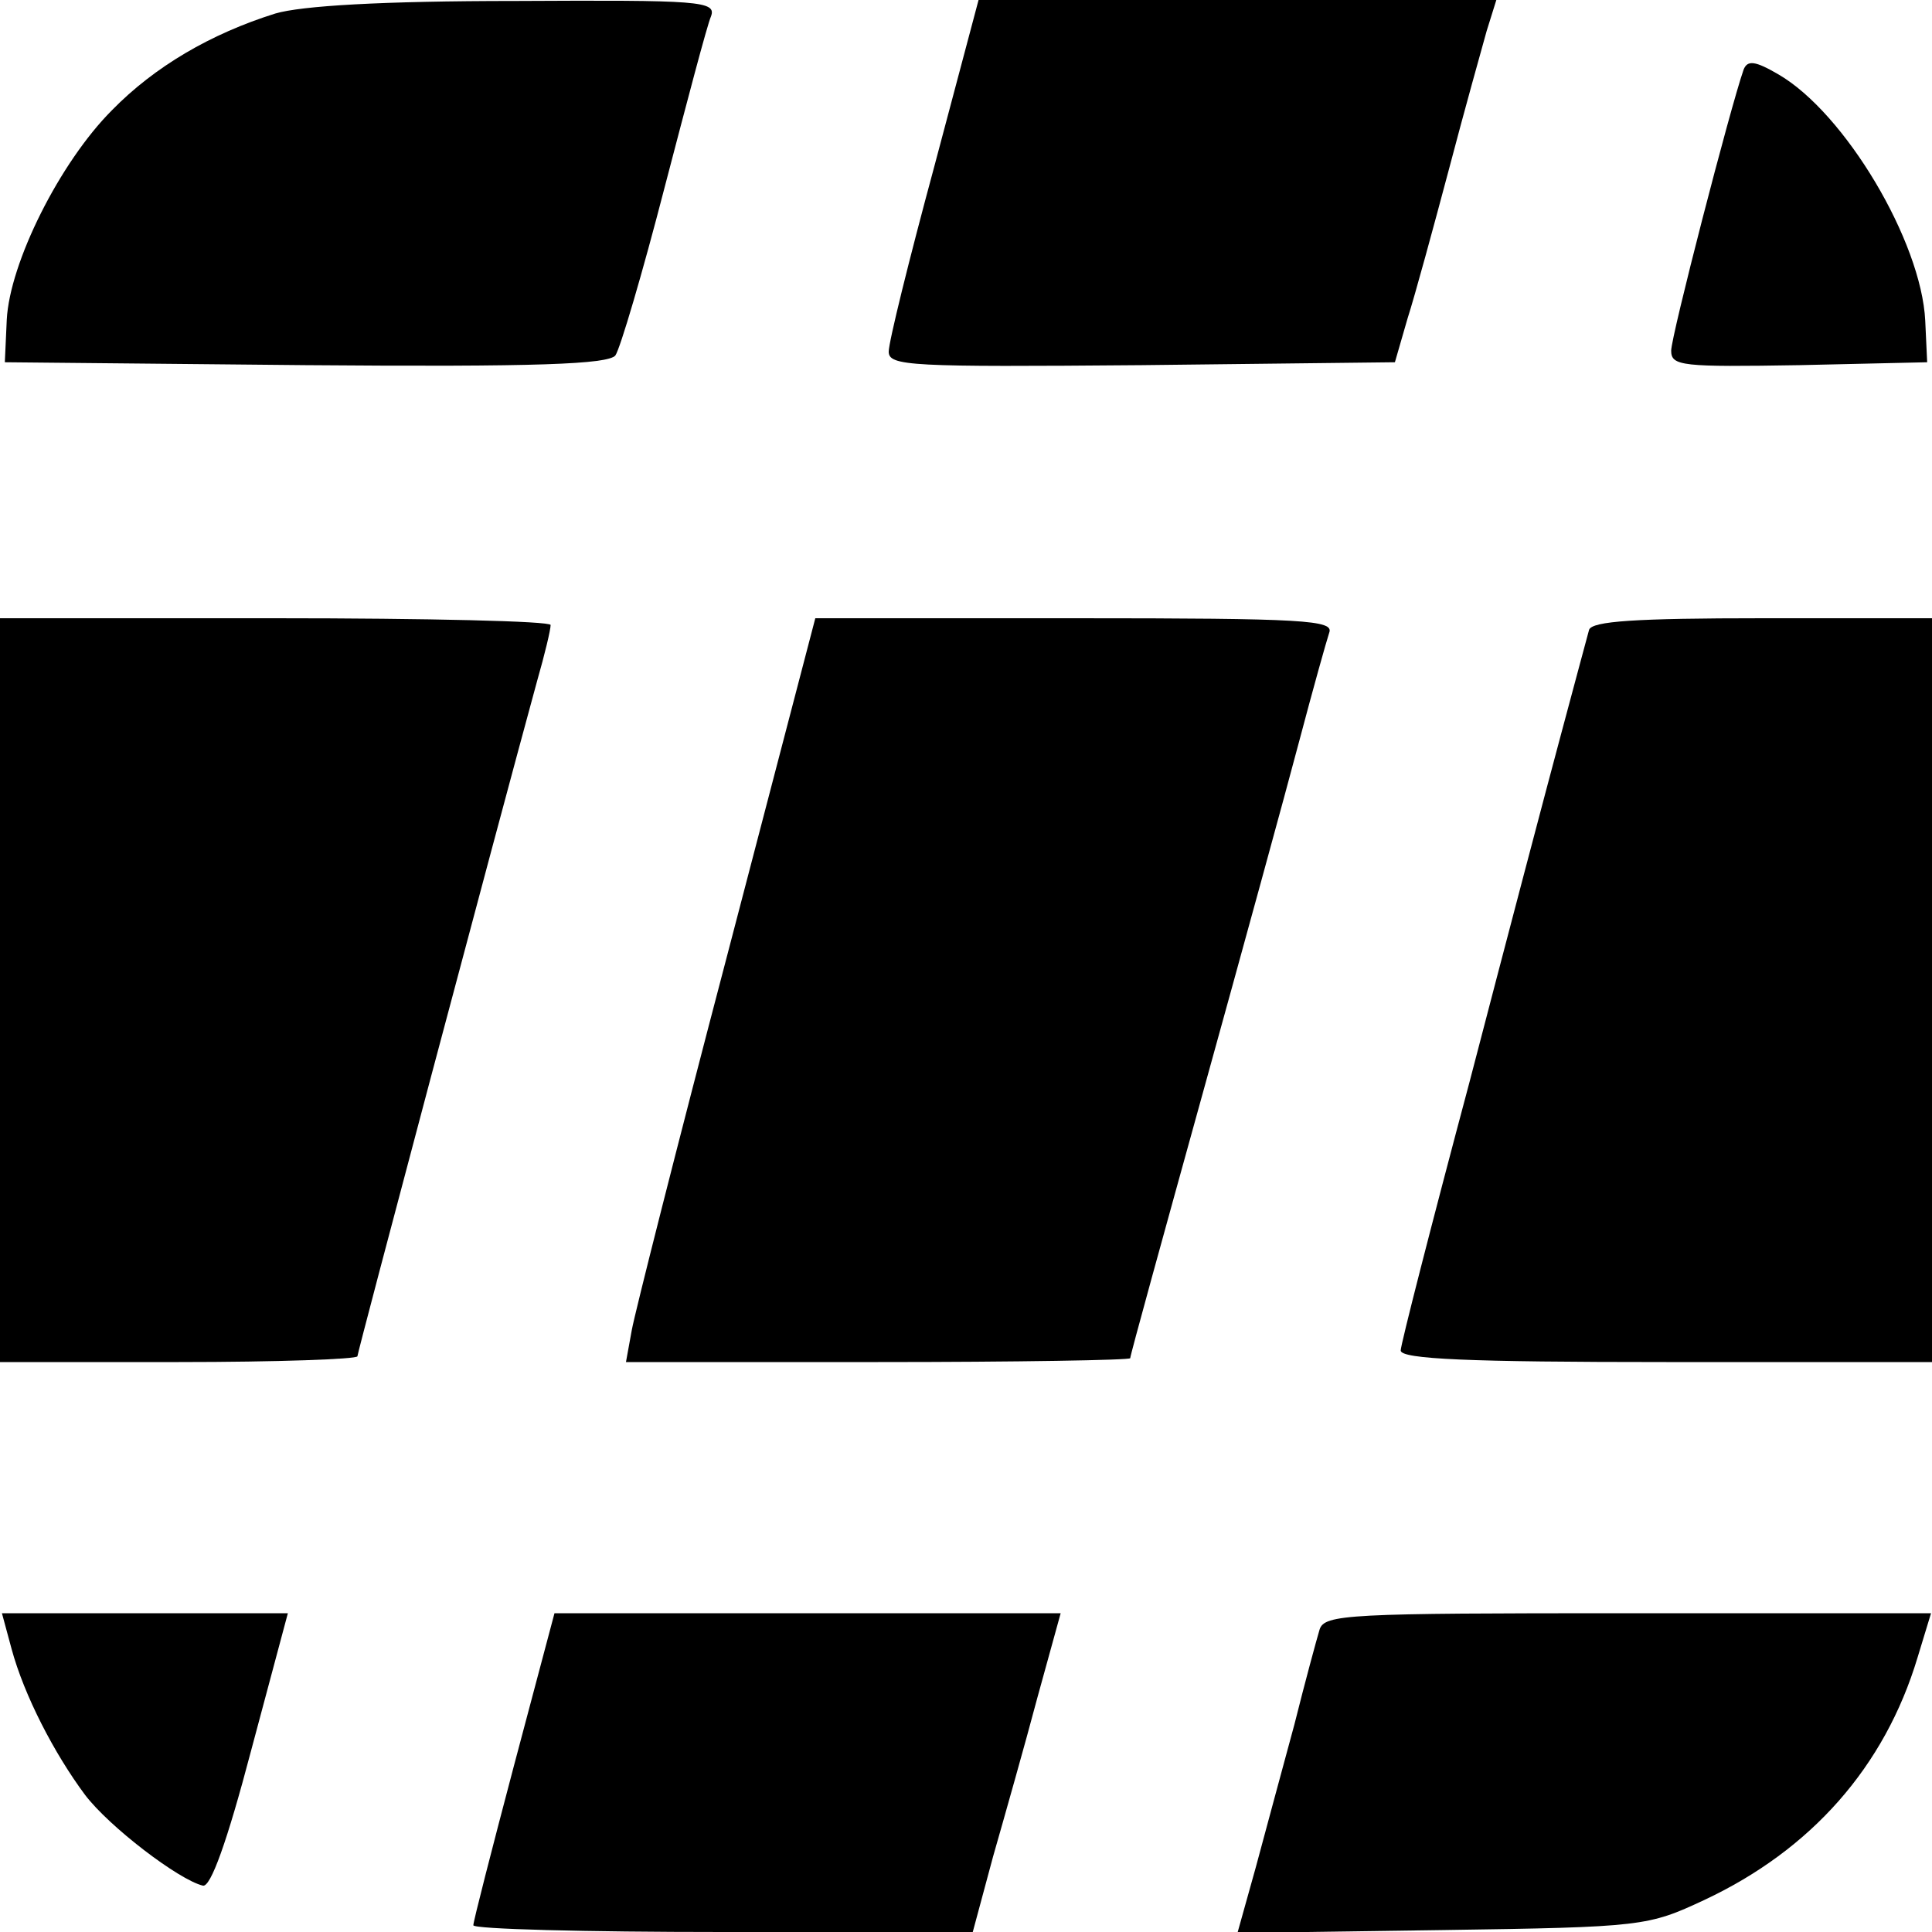
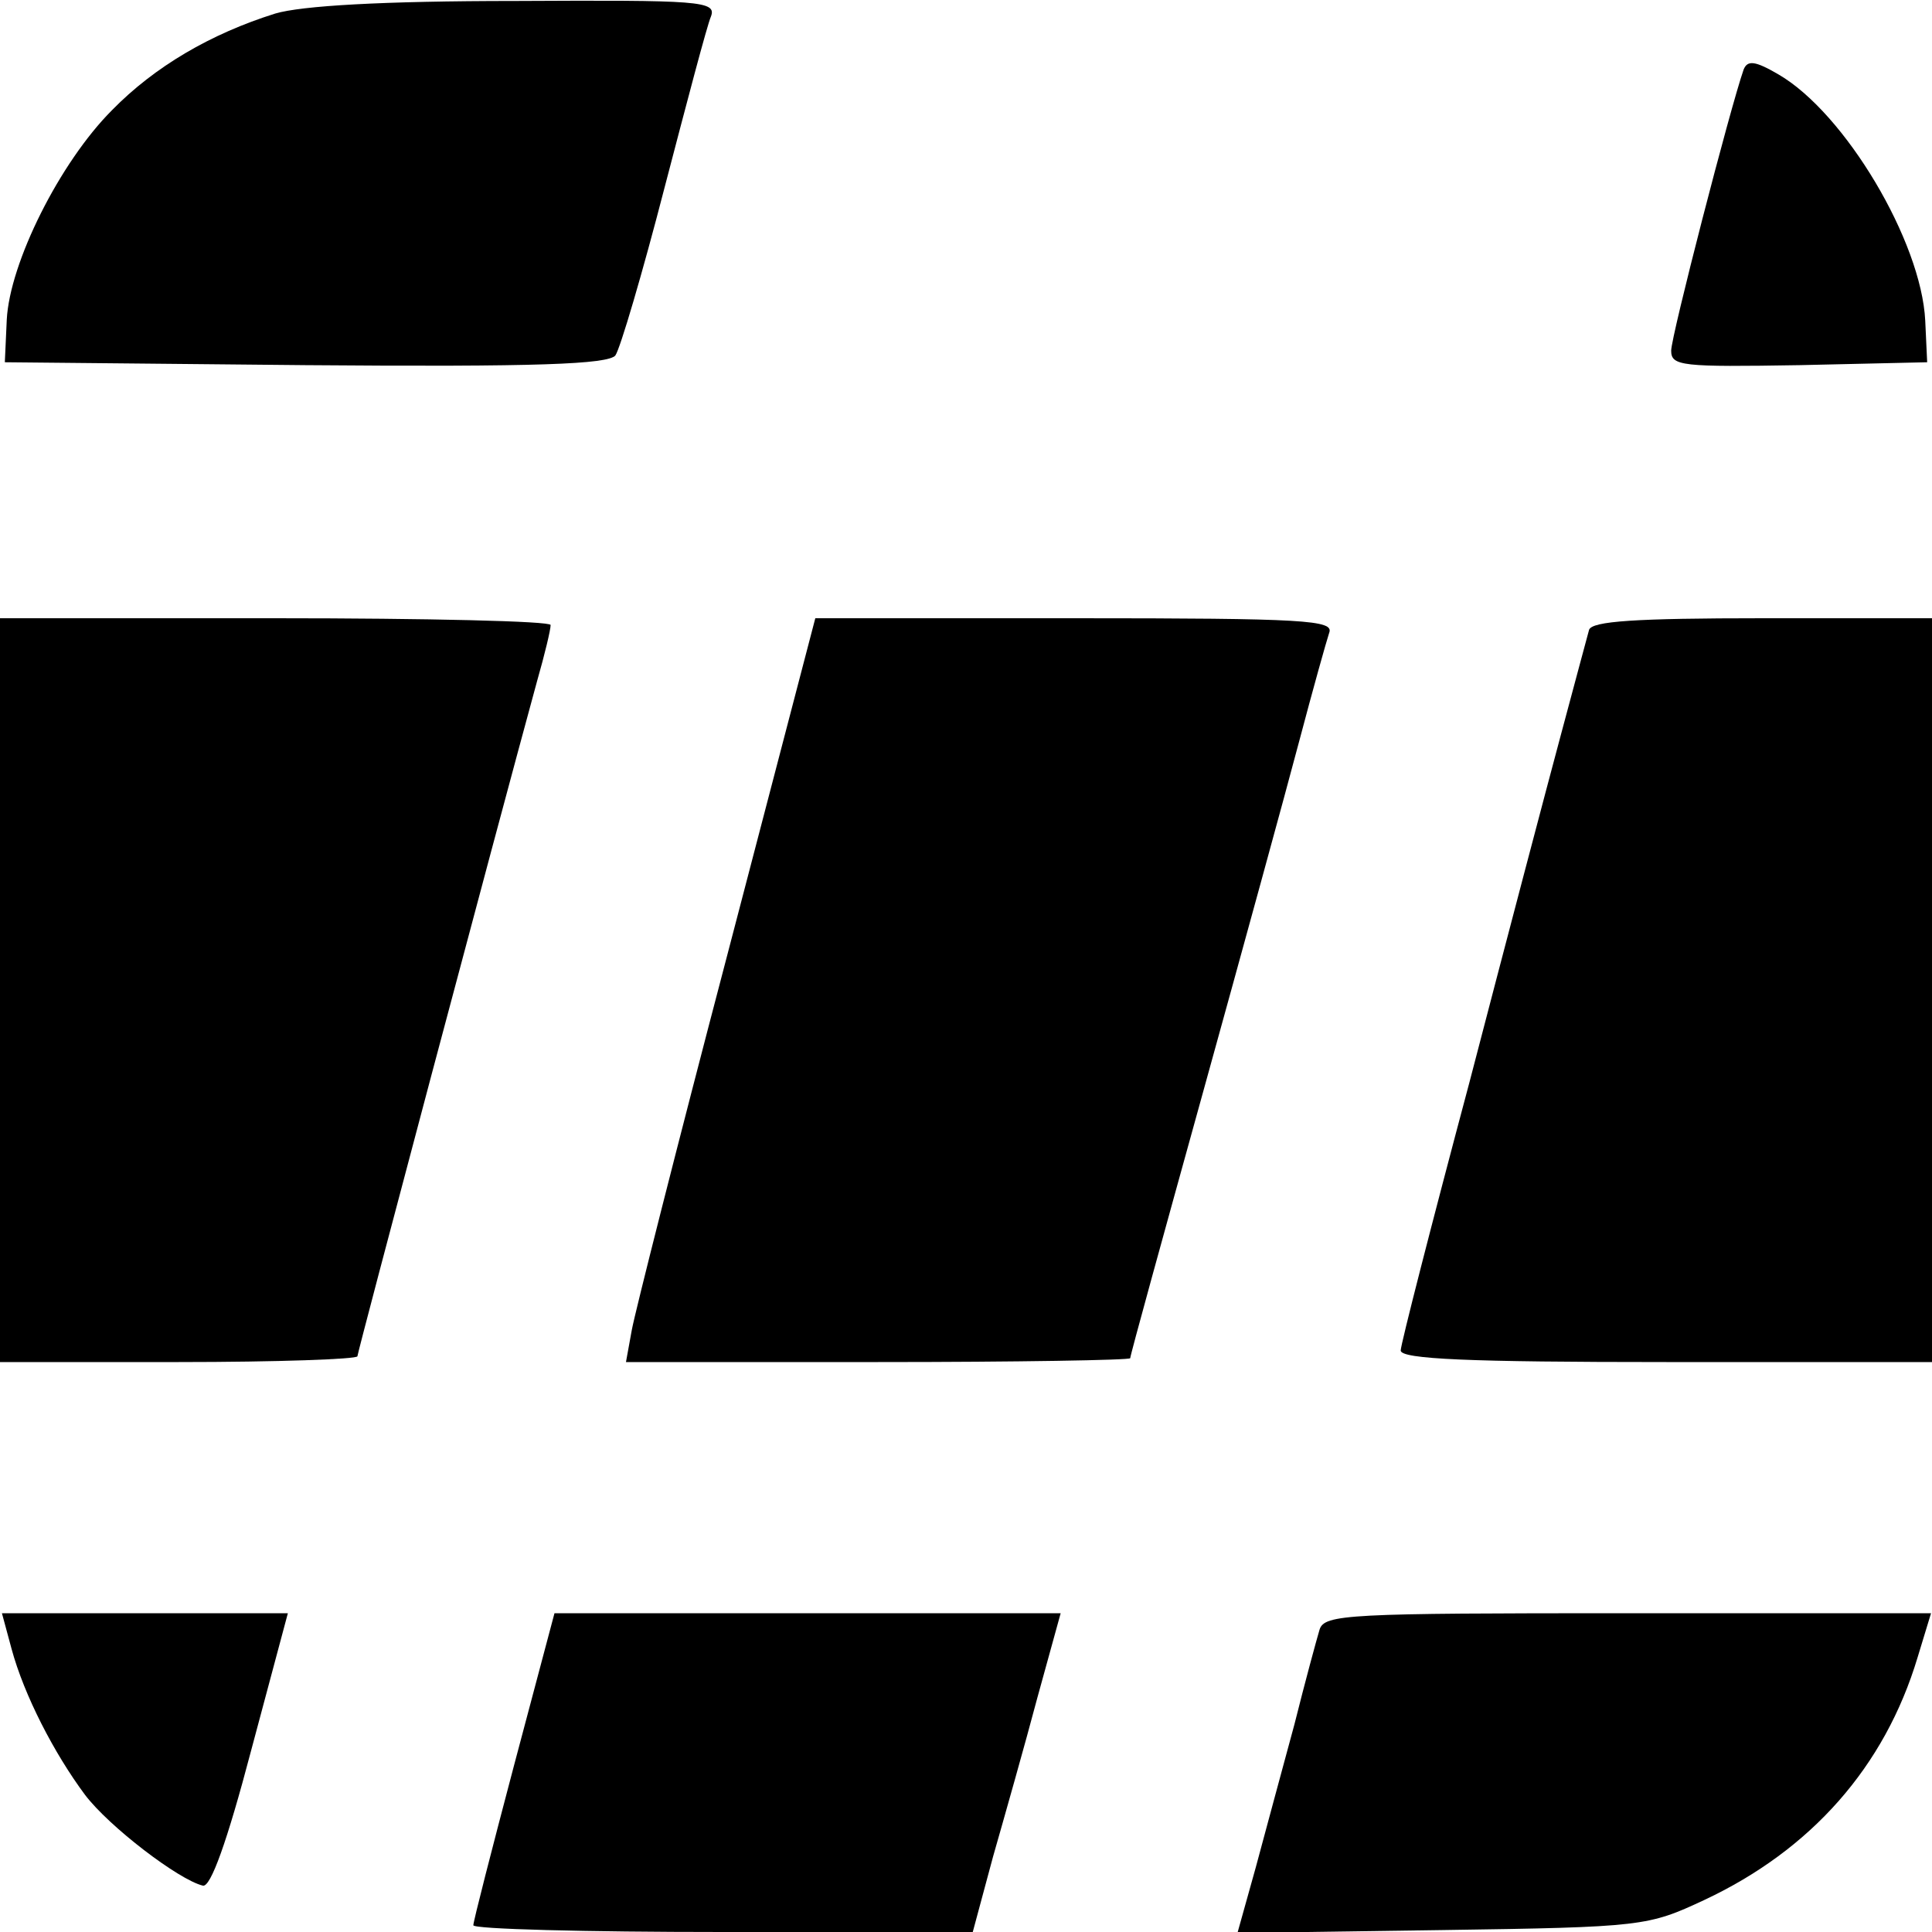
<svg xmlns="http://www.w3.org/2000/svg" version="1.0" width="200pt" height="200pt" viewBox="0 0 200 200" preserveAspectRatio="xMidYMid meet">
  <g transform="translate(0,200) scale(0.1,-0.1)" fill="#000000" stroke="none">
    <path d="M285 1986 c-67 -21 -125 -55 -169 -100 -54 -54 -106 -158 -109 -217 l-2 -44 311 -3 c242 -2 313 1 321 10 5 7 28 85 51 174 23 88 44 168 48 177 6 16 -12 17 -202 16 -139 0 -222 -5 -249 -13z" />
-     <path d="M967 1827 c-26 -96 -47 -181 -47 -191 0 -15 22 -16 262 -14 l262 3 13 45 c8 25 27 95 43 155 16 61 34 125 39 143 l10 32 -268 0 -268 0 -46 -173z" />
    <path d="M1805 1928 c-14 -40 -75 -276 -75 -291 0 -16 11 -17 133 -15 l132 3 -2 43 c-4 82 -83 215 -152 255 -24 14 -32 15 -36 5z" />
    <path d="M0 975 l0 -385 185 0 c102 0 185 3 185 6 0 4 142 538 186 699 8 28 14 53 14 58 0 4 -128 7 -285 7 l-285 0 0 -385z" />
    <path d="M752 1008 c-51 -194 -95 -368 -98 -385 l-6 -33 261 0 c143 0 261 2 261 4 0 3 34 126 75 274 41 148 86 312 100 365 14 53 28 103 31 112 5 13 -25 15 -263 15 l-269 0 -92 -352z" />
    <path d="M1645 1348 c-2 -7 -15 -56 -29 -108 -14 -52 -57 -215 -95 -361 -39 -146 -71 -271 -71 -277 0 -9 71 -12 275 -12 l275 0 0 385 0 385 -175 0 c-132 0 -177 -3 -180 -12z" />
    <path d="M12 293 c13 -48 44 -108 76 -151 25 -33 97 -88 122 -94 8 -2 25 45 50 140 l38 142 -148 0 -148 0 10 -37z" />
    <path d="M532 172 c-23 -87 -42 -161 -42 -165 0 -4 116 -7 258 -7 l259 0 21 78 c12 42 33 116 46 165 l24 87 -262 0 -262 0 -42 -158z" />
    <path d="M1366 313 c-3 -10 -15 -54 -26 -98 -12 -44 -30 -111 -40 -148 l-19 -68 212 3 c208 3 213 4 271 31 111 52 187 138 221 251 l14 46 -314 0 c-290 0 -314 -1 -319 -17z" />
  </g>
</svg>